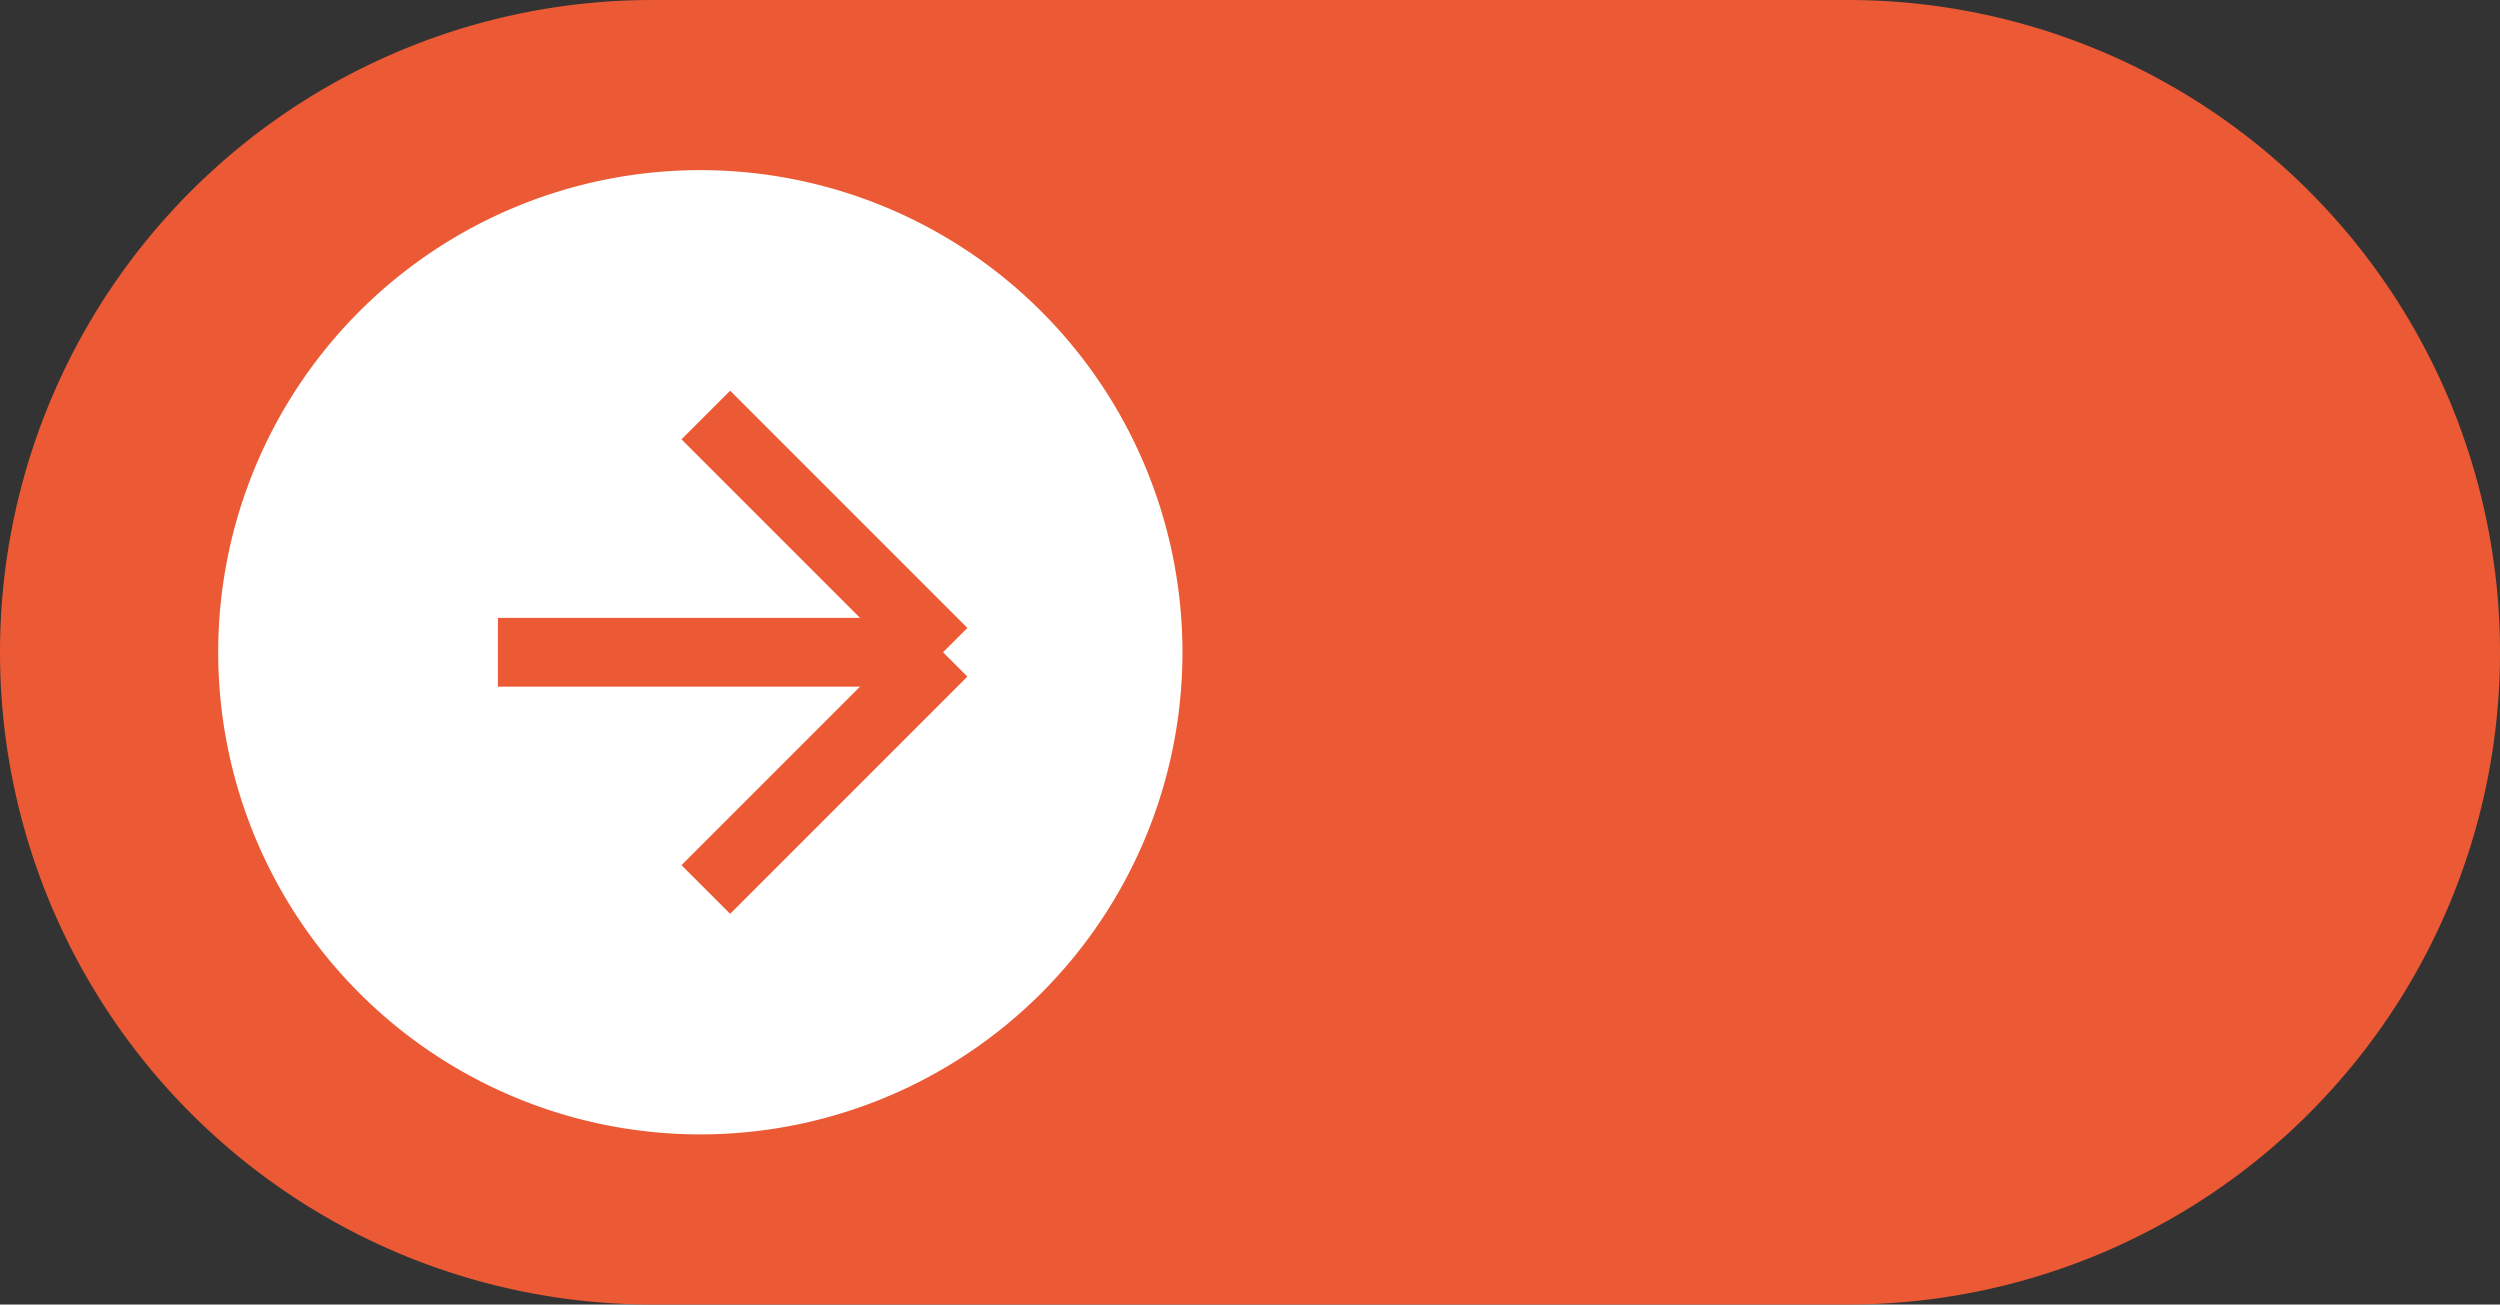
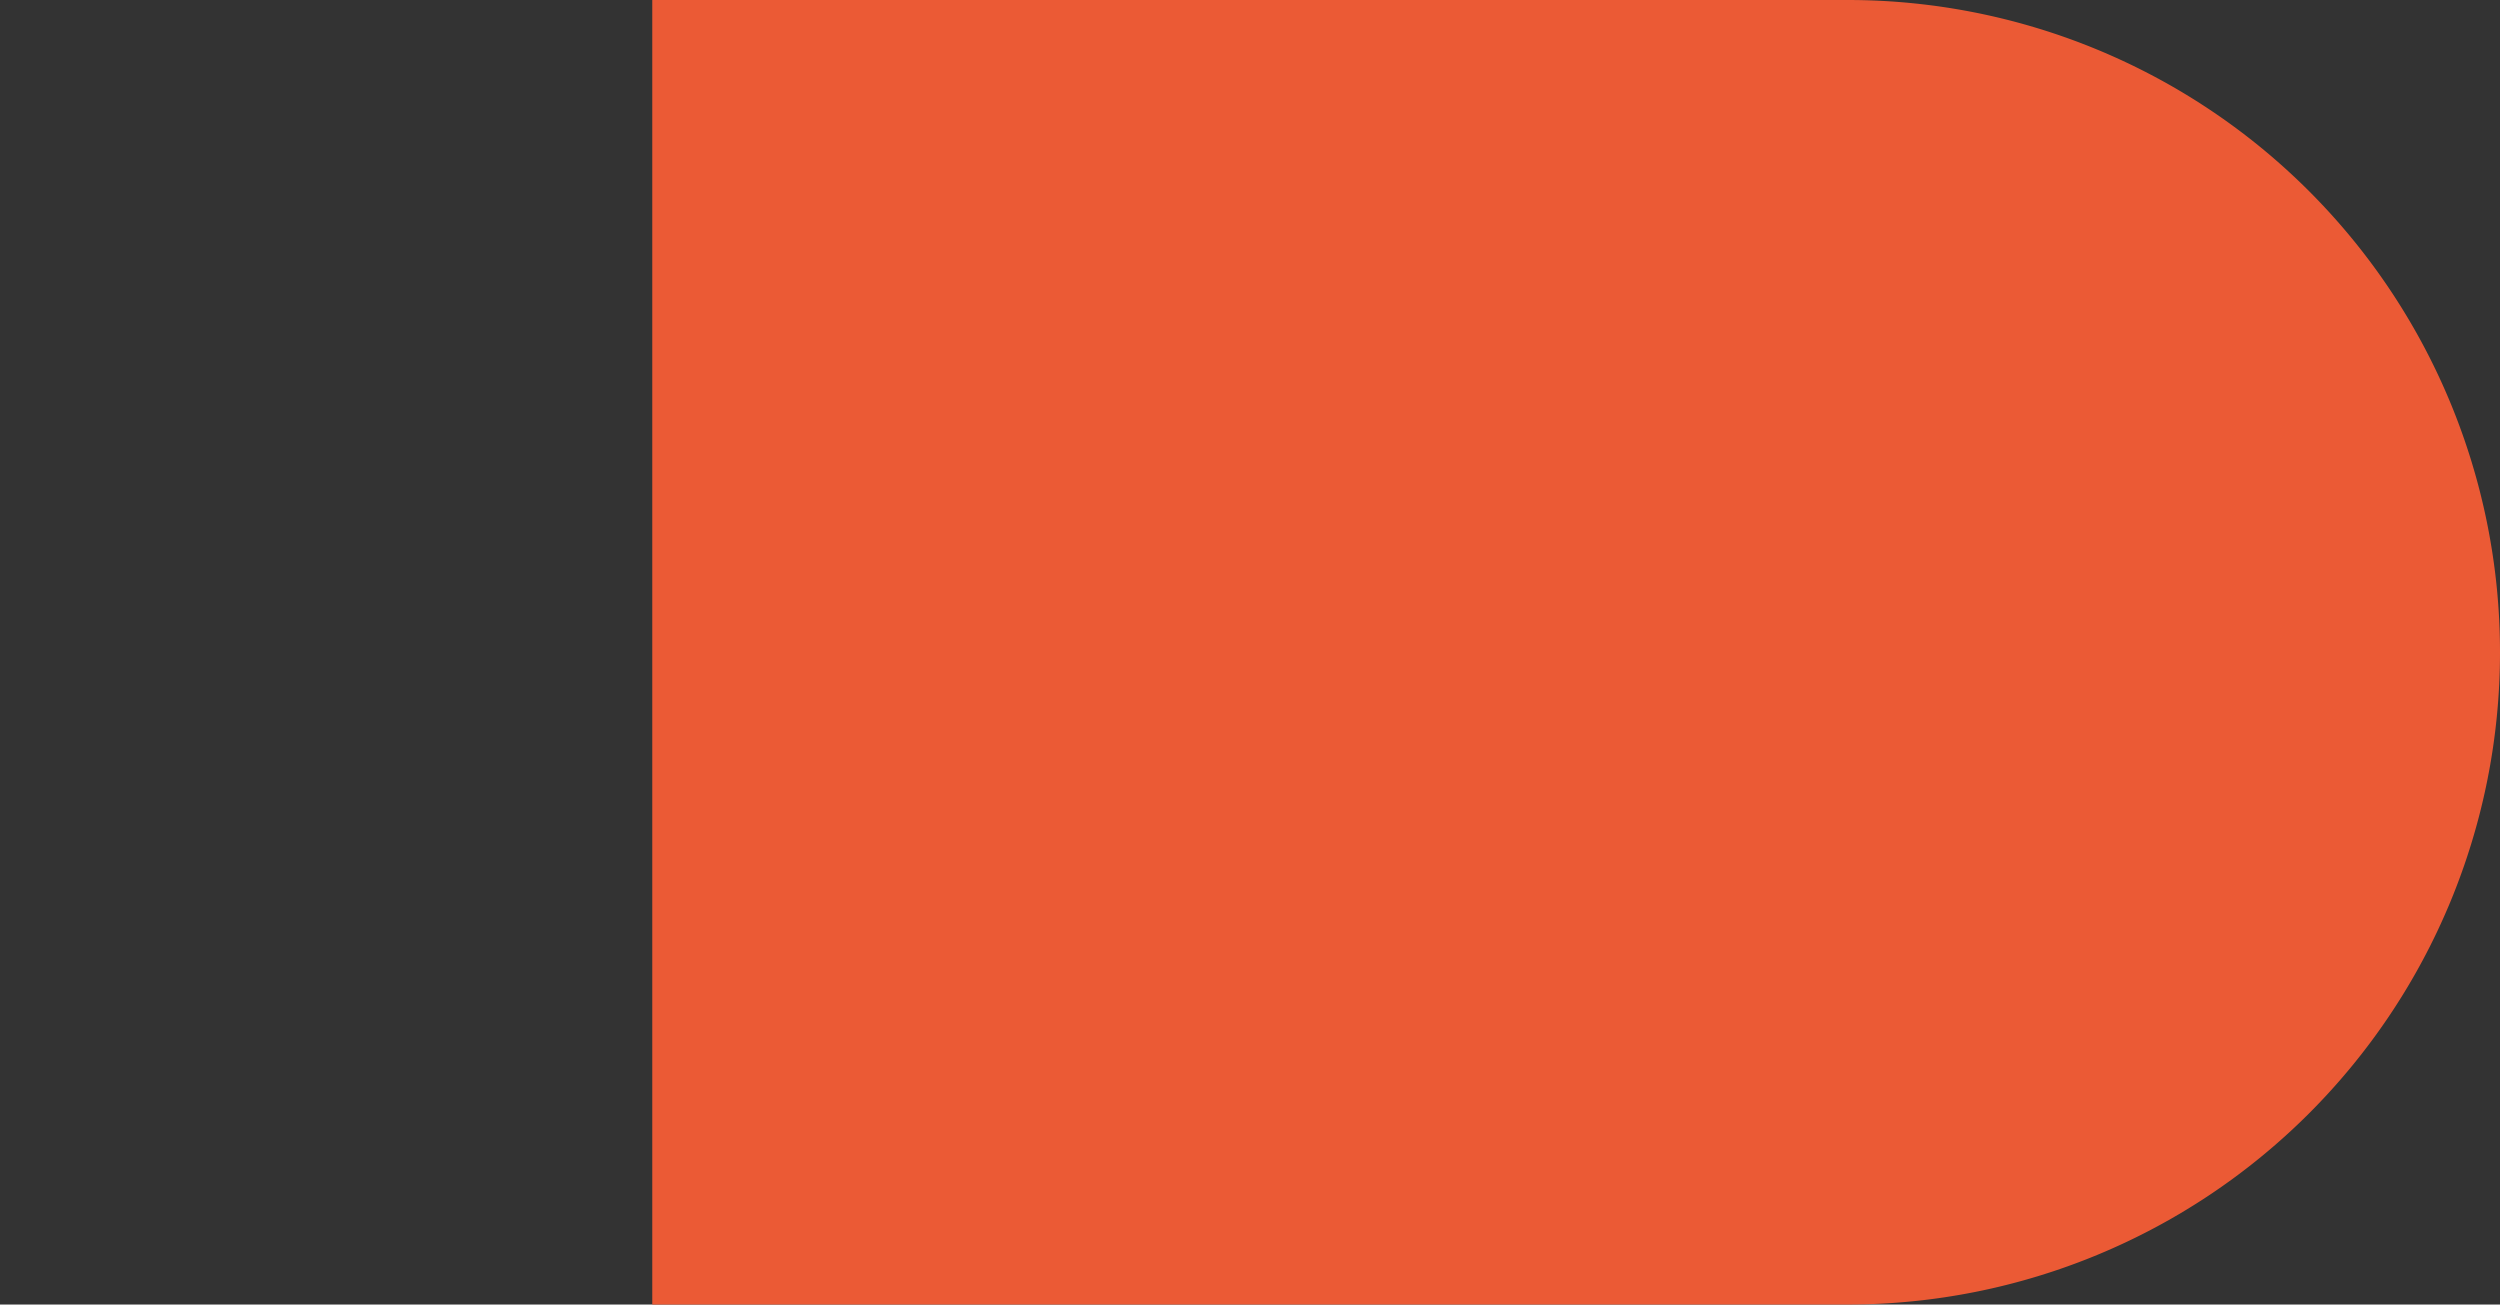
<svg xmlns="http://www.w3.org/2000/svg" width="62.977" height="32.862" viewBox="0 0 62.977 32.862">
  <rect x="0" y="0" width="62.977" height="32.862" fill="#333333" stroke="none" />
  <defs>
    <clipPath id="a">
      <rect width="62.977" height="32.862" fill="none" />
    </clipPath>
  </defs>
  <g transform="translate(0 0)">
    <g transform="translate(0 0)" clip-path="url(#a)">
-       <path d="M16.431,32.862H46.546A16.431,16.431,0,1,0,46.546,0H16.431a16.431,16.431,0,1,0,0,32.862" transform="translate(0 0)" fill="#eb5a35" />
-       <path d="M6.677,17.352A12.145,12.145,0,1,0,18.822,5.207,12.145,12.145,0,0,0,6.677,17.352" transform="translate(-1.18 -0.921)" fill="#fff" />
-       <line x1="11.213" transform="translate(12.543 16.431)" fill="none" stroke="#eb5a35" stroke-miterlimit="10" stroke-width="1.733" />
+       <path d="M16.431,32.862H46.546A16.431,16.431,0,1,0,46.546,0H16.431" transform="translate(0 0)" fill="#eb5a35" />
      <line x1="5.976" y2="5.976" transform="translate(17.78 16.431)" fill="none" stroke="#eb5a35" stroke-miterlimit="10" stroke-width="1.733" />
-       <line x1="5.976" y1="5.976" transform="translate(17.78 10.455)" fill="none" stroke="#eb5a35" stroke-miterlimit="10" stroke-width="1.733" />
    </g>
  </g>
</svg>